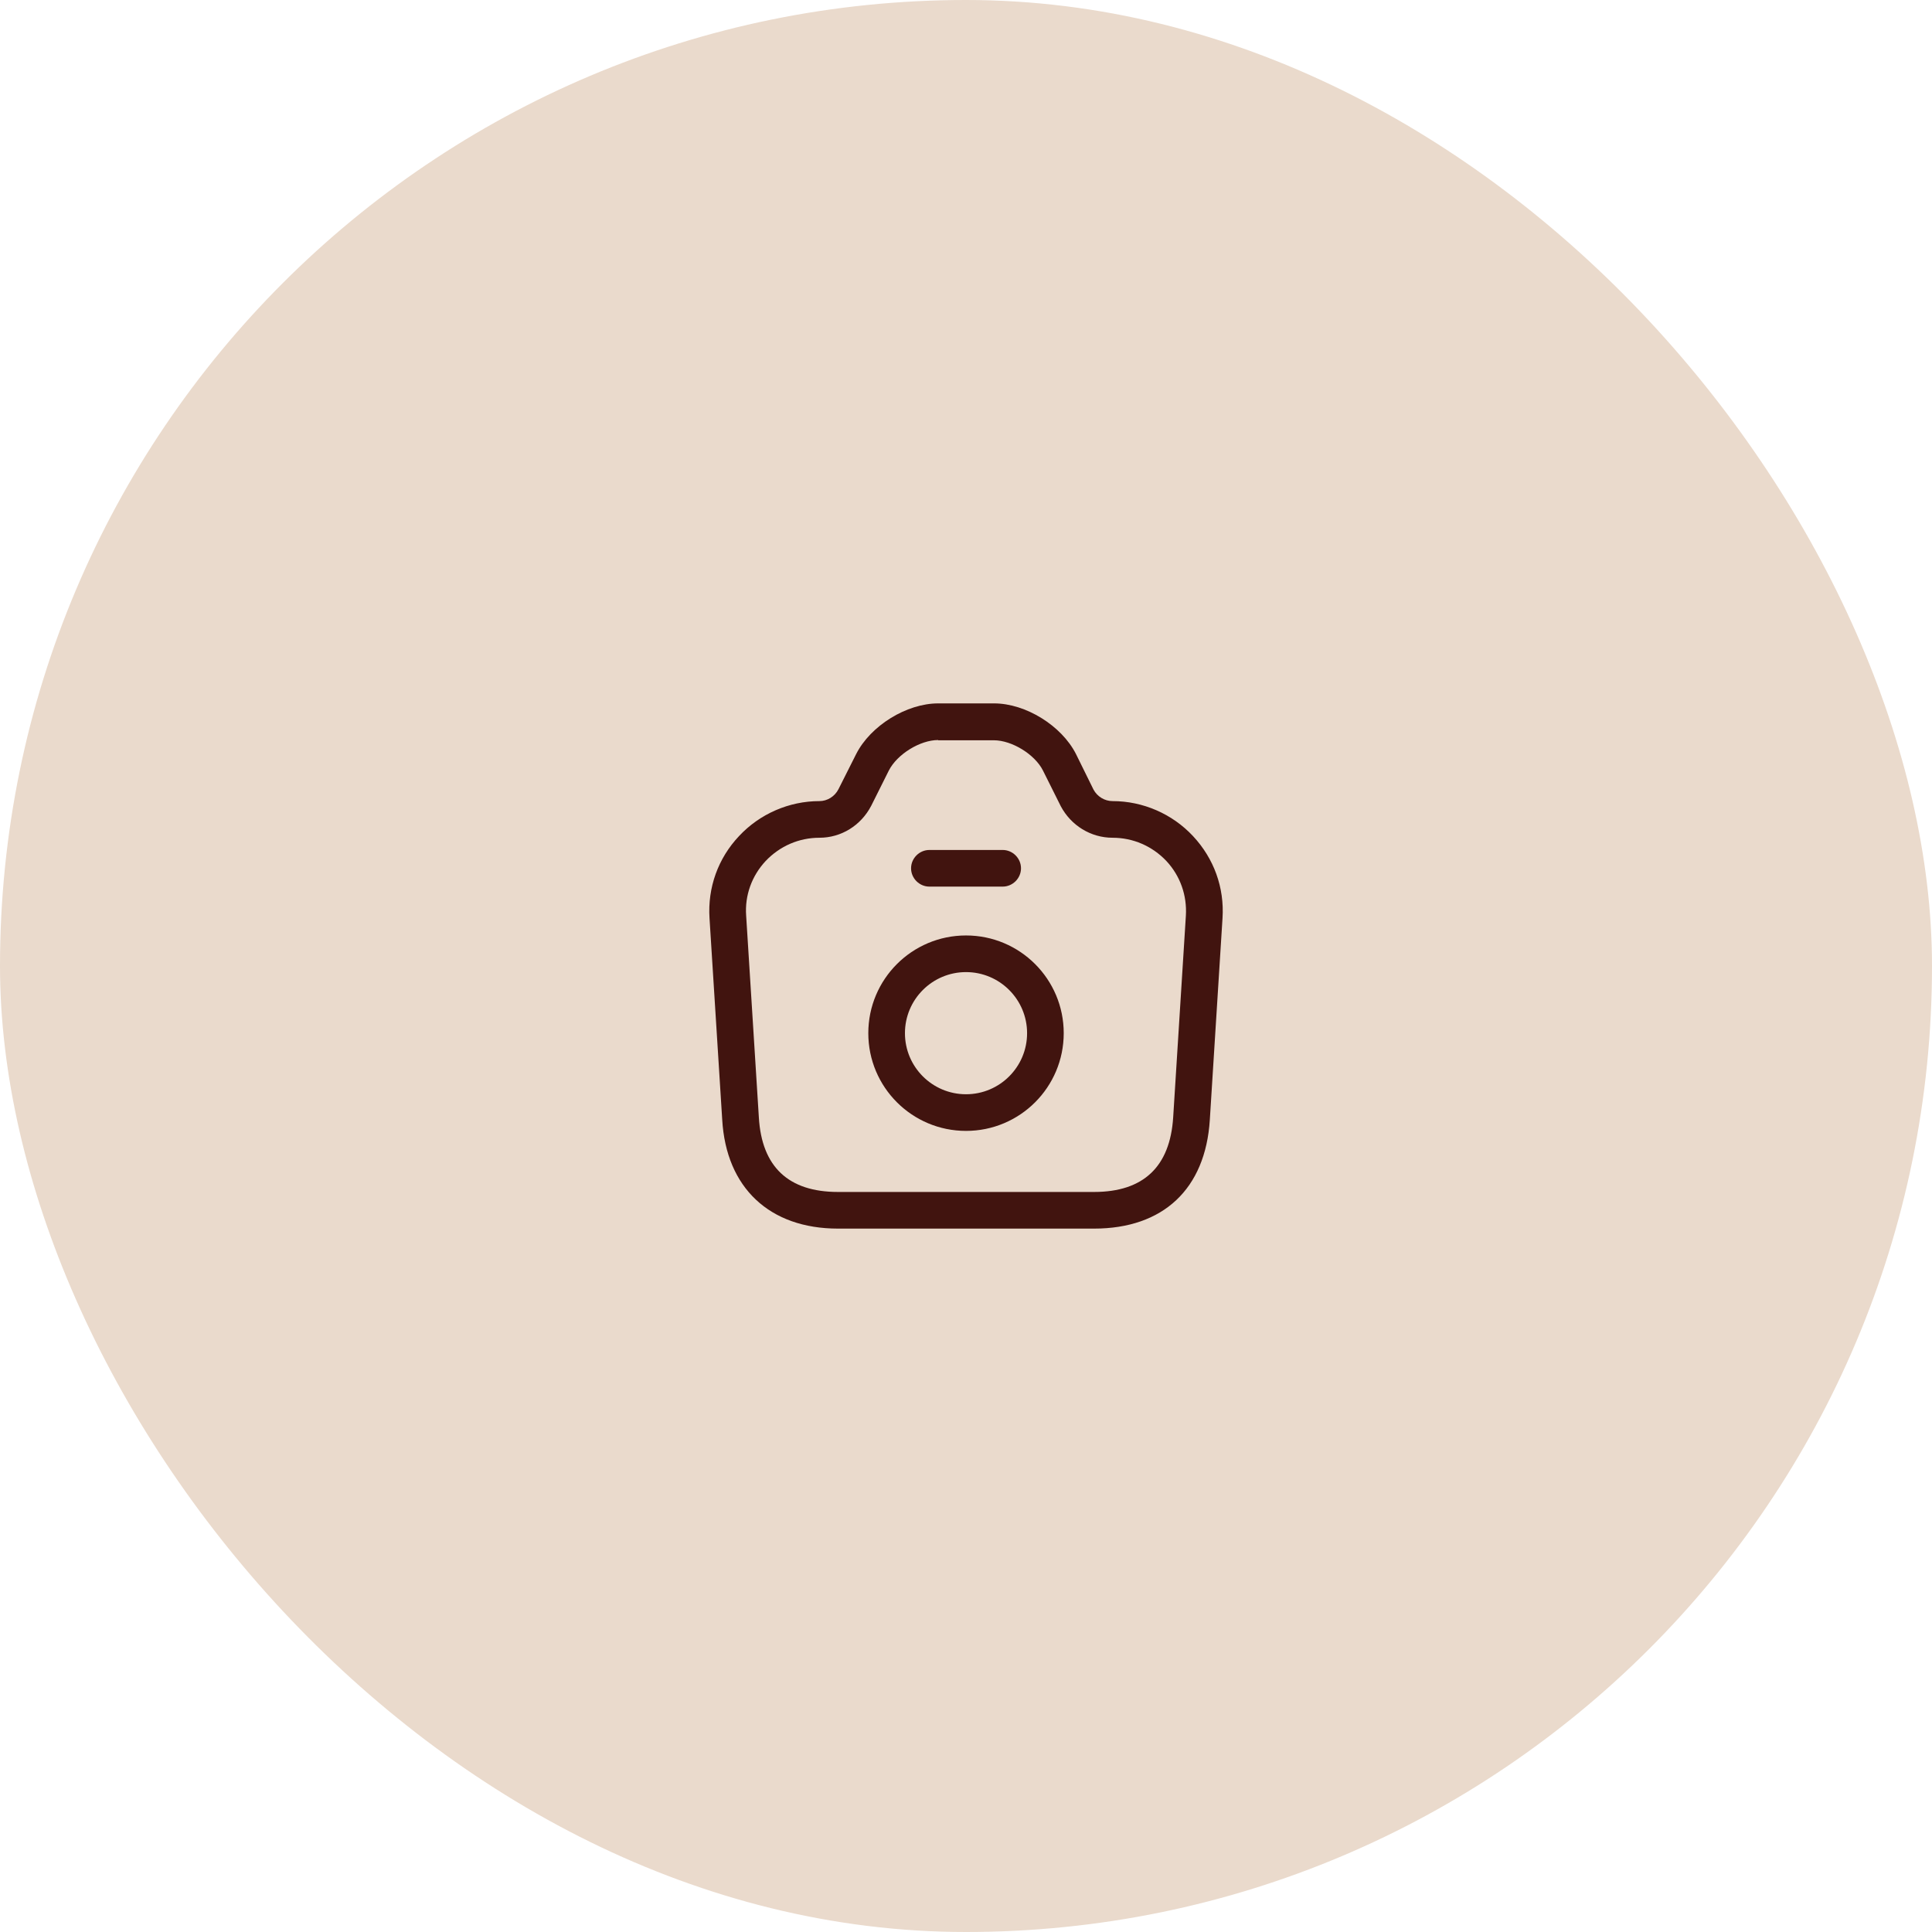
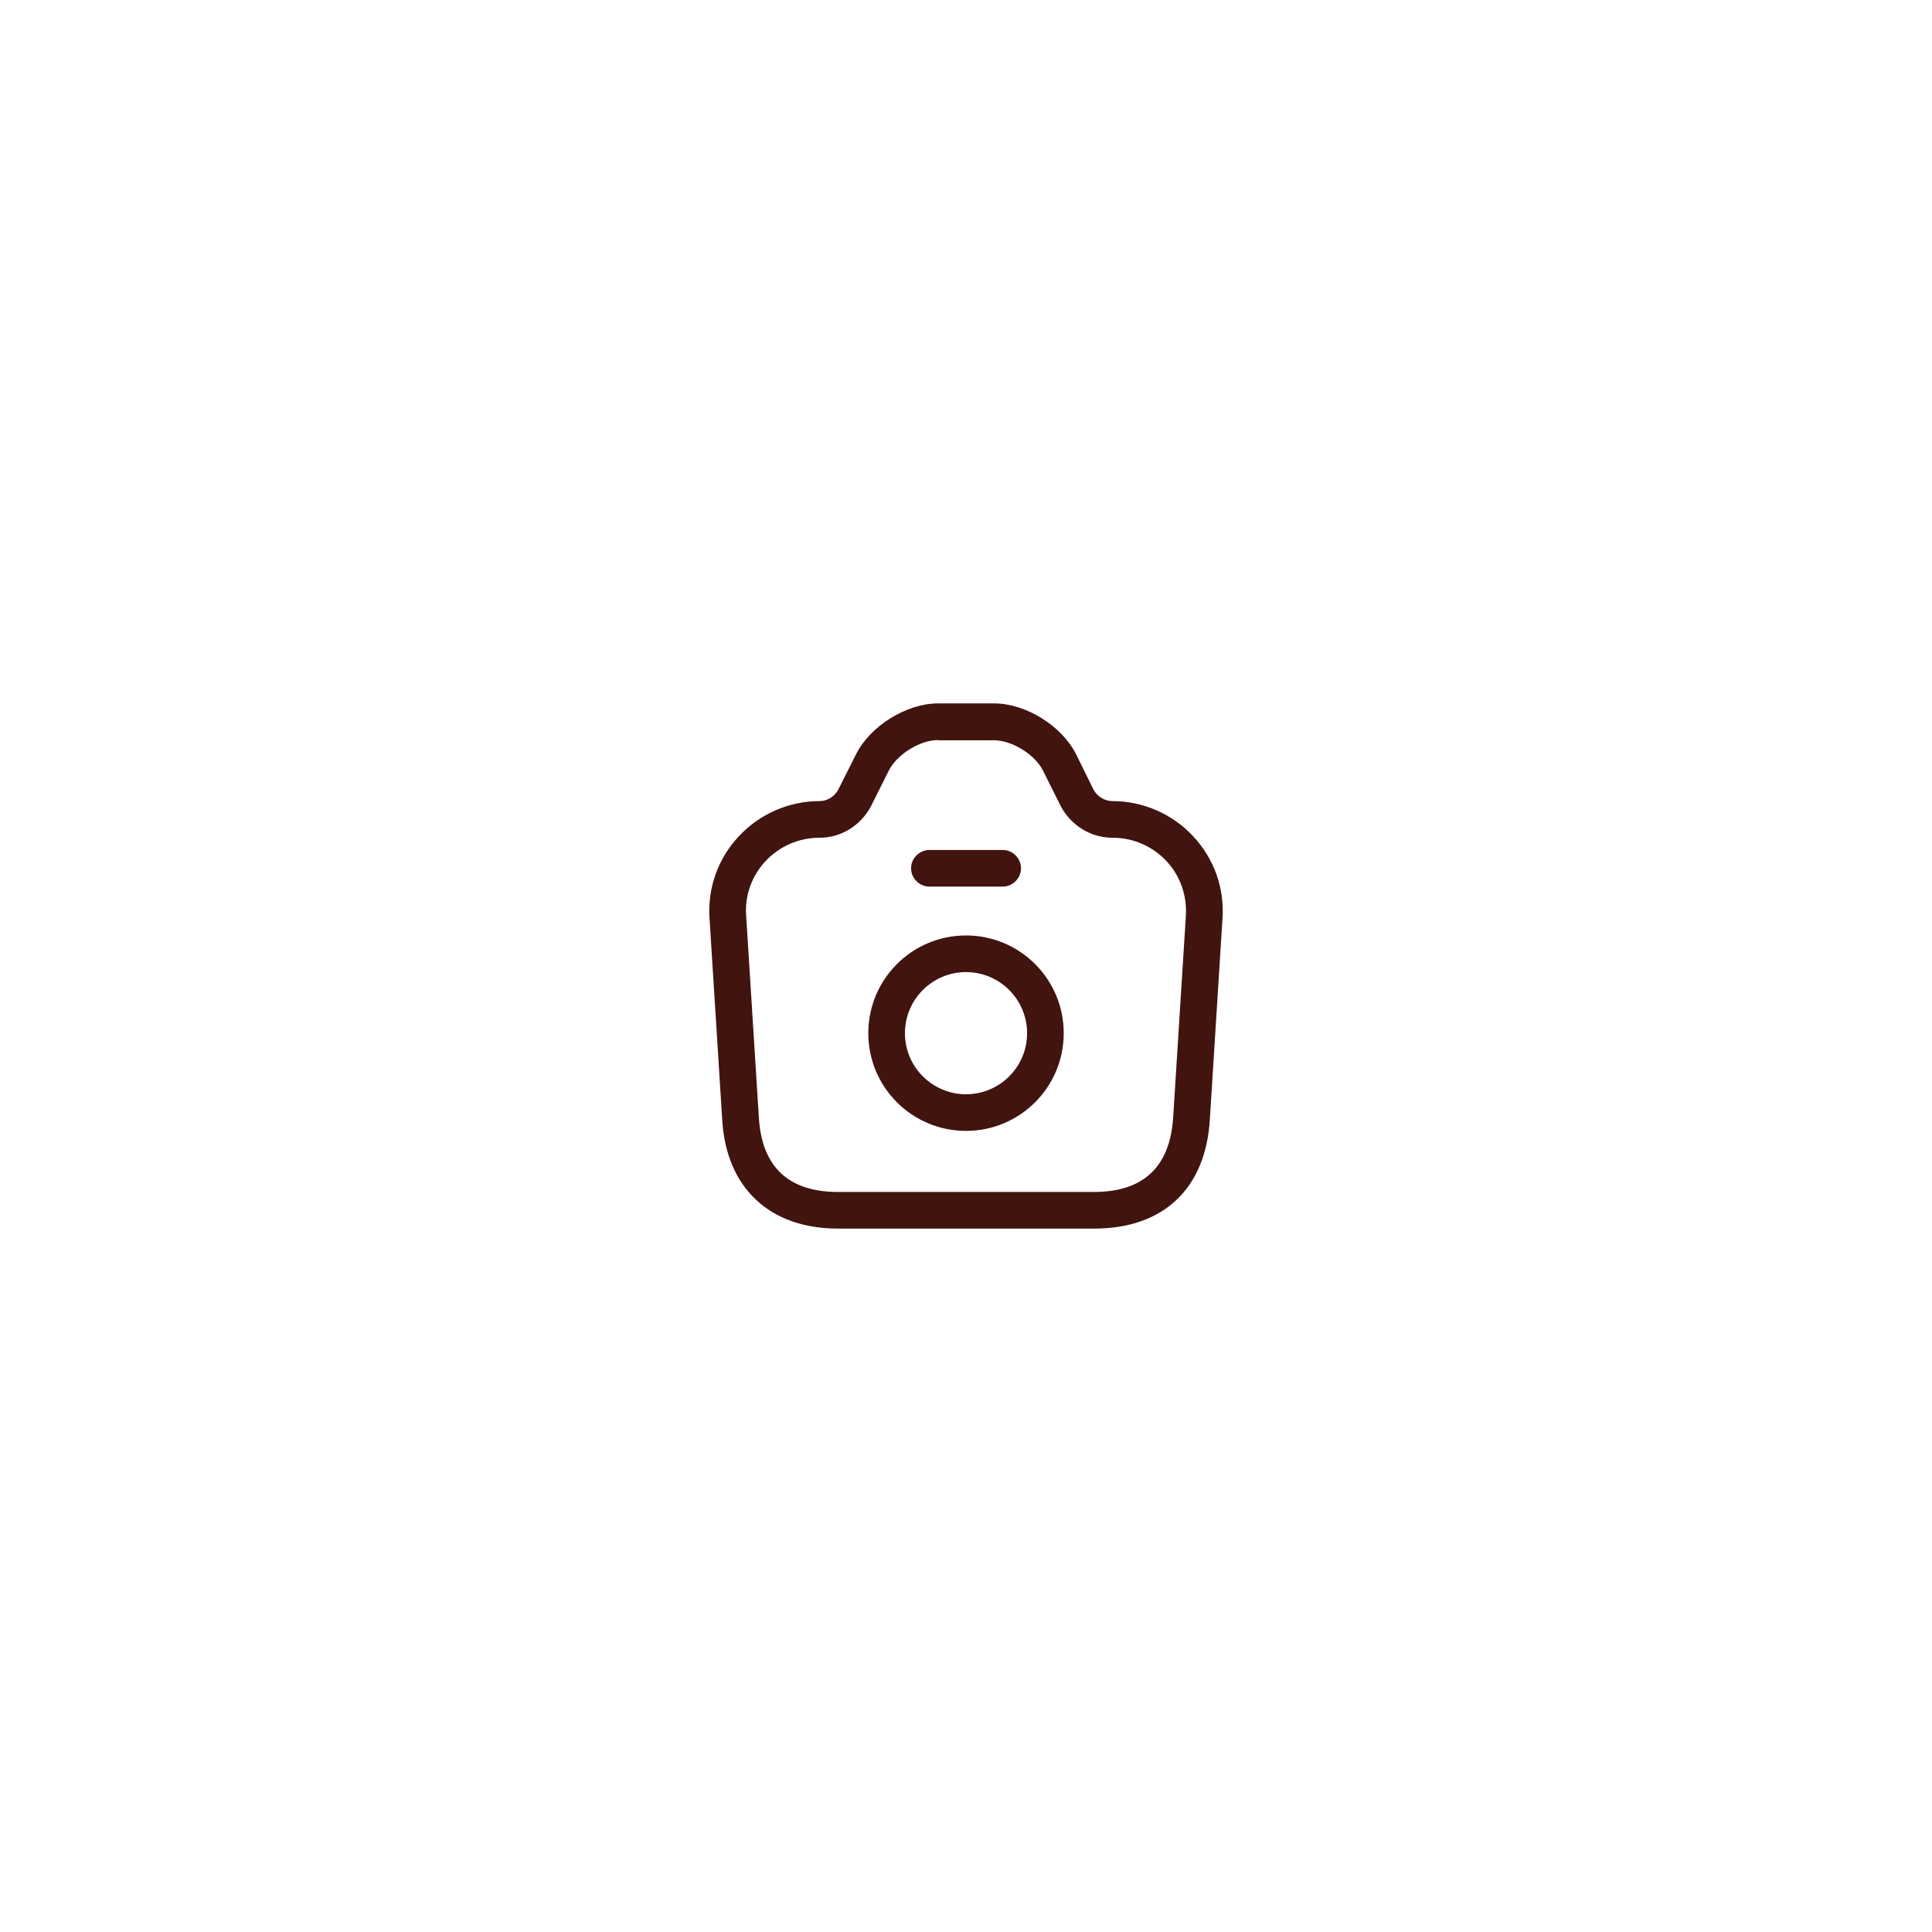
<svg xmlns="http://www.w3.org/2000/svg" width="120" height="120" viewBox="0 0 120 120" fill="none">
-   <rect width="120" height="120" rx="60" fill="#EADACC" />
  <path d="M67.952 76.311H52.05C47.802 76.311 45.101 73.777 44.858 69.544L44.069 57.026C43.948 55.129 44.6 53.309 45.905 51.928C47.195 50.547 49.016 49.758 50.897 49.758C51.383 49.758 51.853 49.47 52.081 49.014L53.173 46.845C54.068 45.069 56.314 43.689 58.271 43.689H61.746C63.703 43.689 65.934 45.069 66.829 46.83L67.921 49.045C68.149 49.47 68.604 49.758 69.105 49.758C70.987 49.758 72.807 50.547 74.097 51.928C75.402 53.324 76.054 55.129 75.933 57.026L75.144 69.559C74.871 73.853 72.246 76.311 67.952 76.311ZM58.271 45.965C57.148 45.965 55.722 46.845 55.206 47.861L54.114 50.046C53.477 51.275 52.247 52.034 50.897 52.034C49.623 52.034 48.439 52.55 47.559 53.475C46.694 54.401 46.254 55.615 46.345 56.874L47.134 69.407C47.316 72.472 48.97 74.035 52.05 74.035H67.952C71.017 74.035 72.671 72.472 72.868 69.407L73.657 56.874C73.733 55.615 73.308 54.401 72.443 53.475C71.563 52.55 70.379 52.034 69.105 52.034C67.754 52.034 66.525 51.275 65.888 50.077L64.781 47.861C64.28 46.86 62.854 45.98 61.731 45.98H58.271V45.965Z" fill="#41140F" />
  <path d="M62.278 55.069H57.726C57.104 55.069 56.588 54.553 56.588 53.931C56.588 53.309 57.104 52.793 57.726 52.793H62.278C62.9 52.793 63.416 53.309 63.416 53.931C63.416 54.553 62.9 55.069 62.278 55.069Z" fill="#41140F" />
  <path d="M60.001 70.242C56.648 70.242 53.932 67.526 53.932 64.173C53.932 60.819 56.648 58.103 60.001 58.103C63.354 58.103 66.07 60.819 66.07 64.173C66.07 67.526 63.354 70.242 60.001 70.242ZM60.001 60.379C57.907 60.379 56.208 62.079 56.208 64.173C56.208 66.267 57.907 67.966 60.001 67.966C62.095 67.966 63.794 66.267 63.794 64.173C63.794 62.079 62.095 60.379 60.001 60.379Z" fill="#41140F" />
</svg>